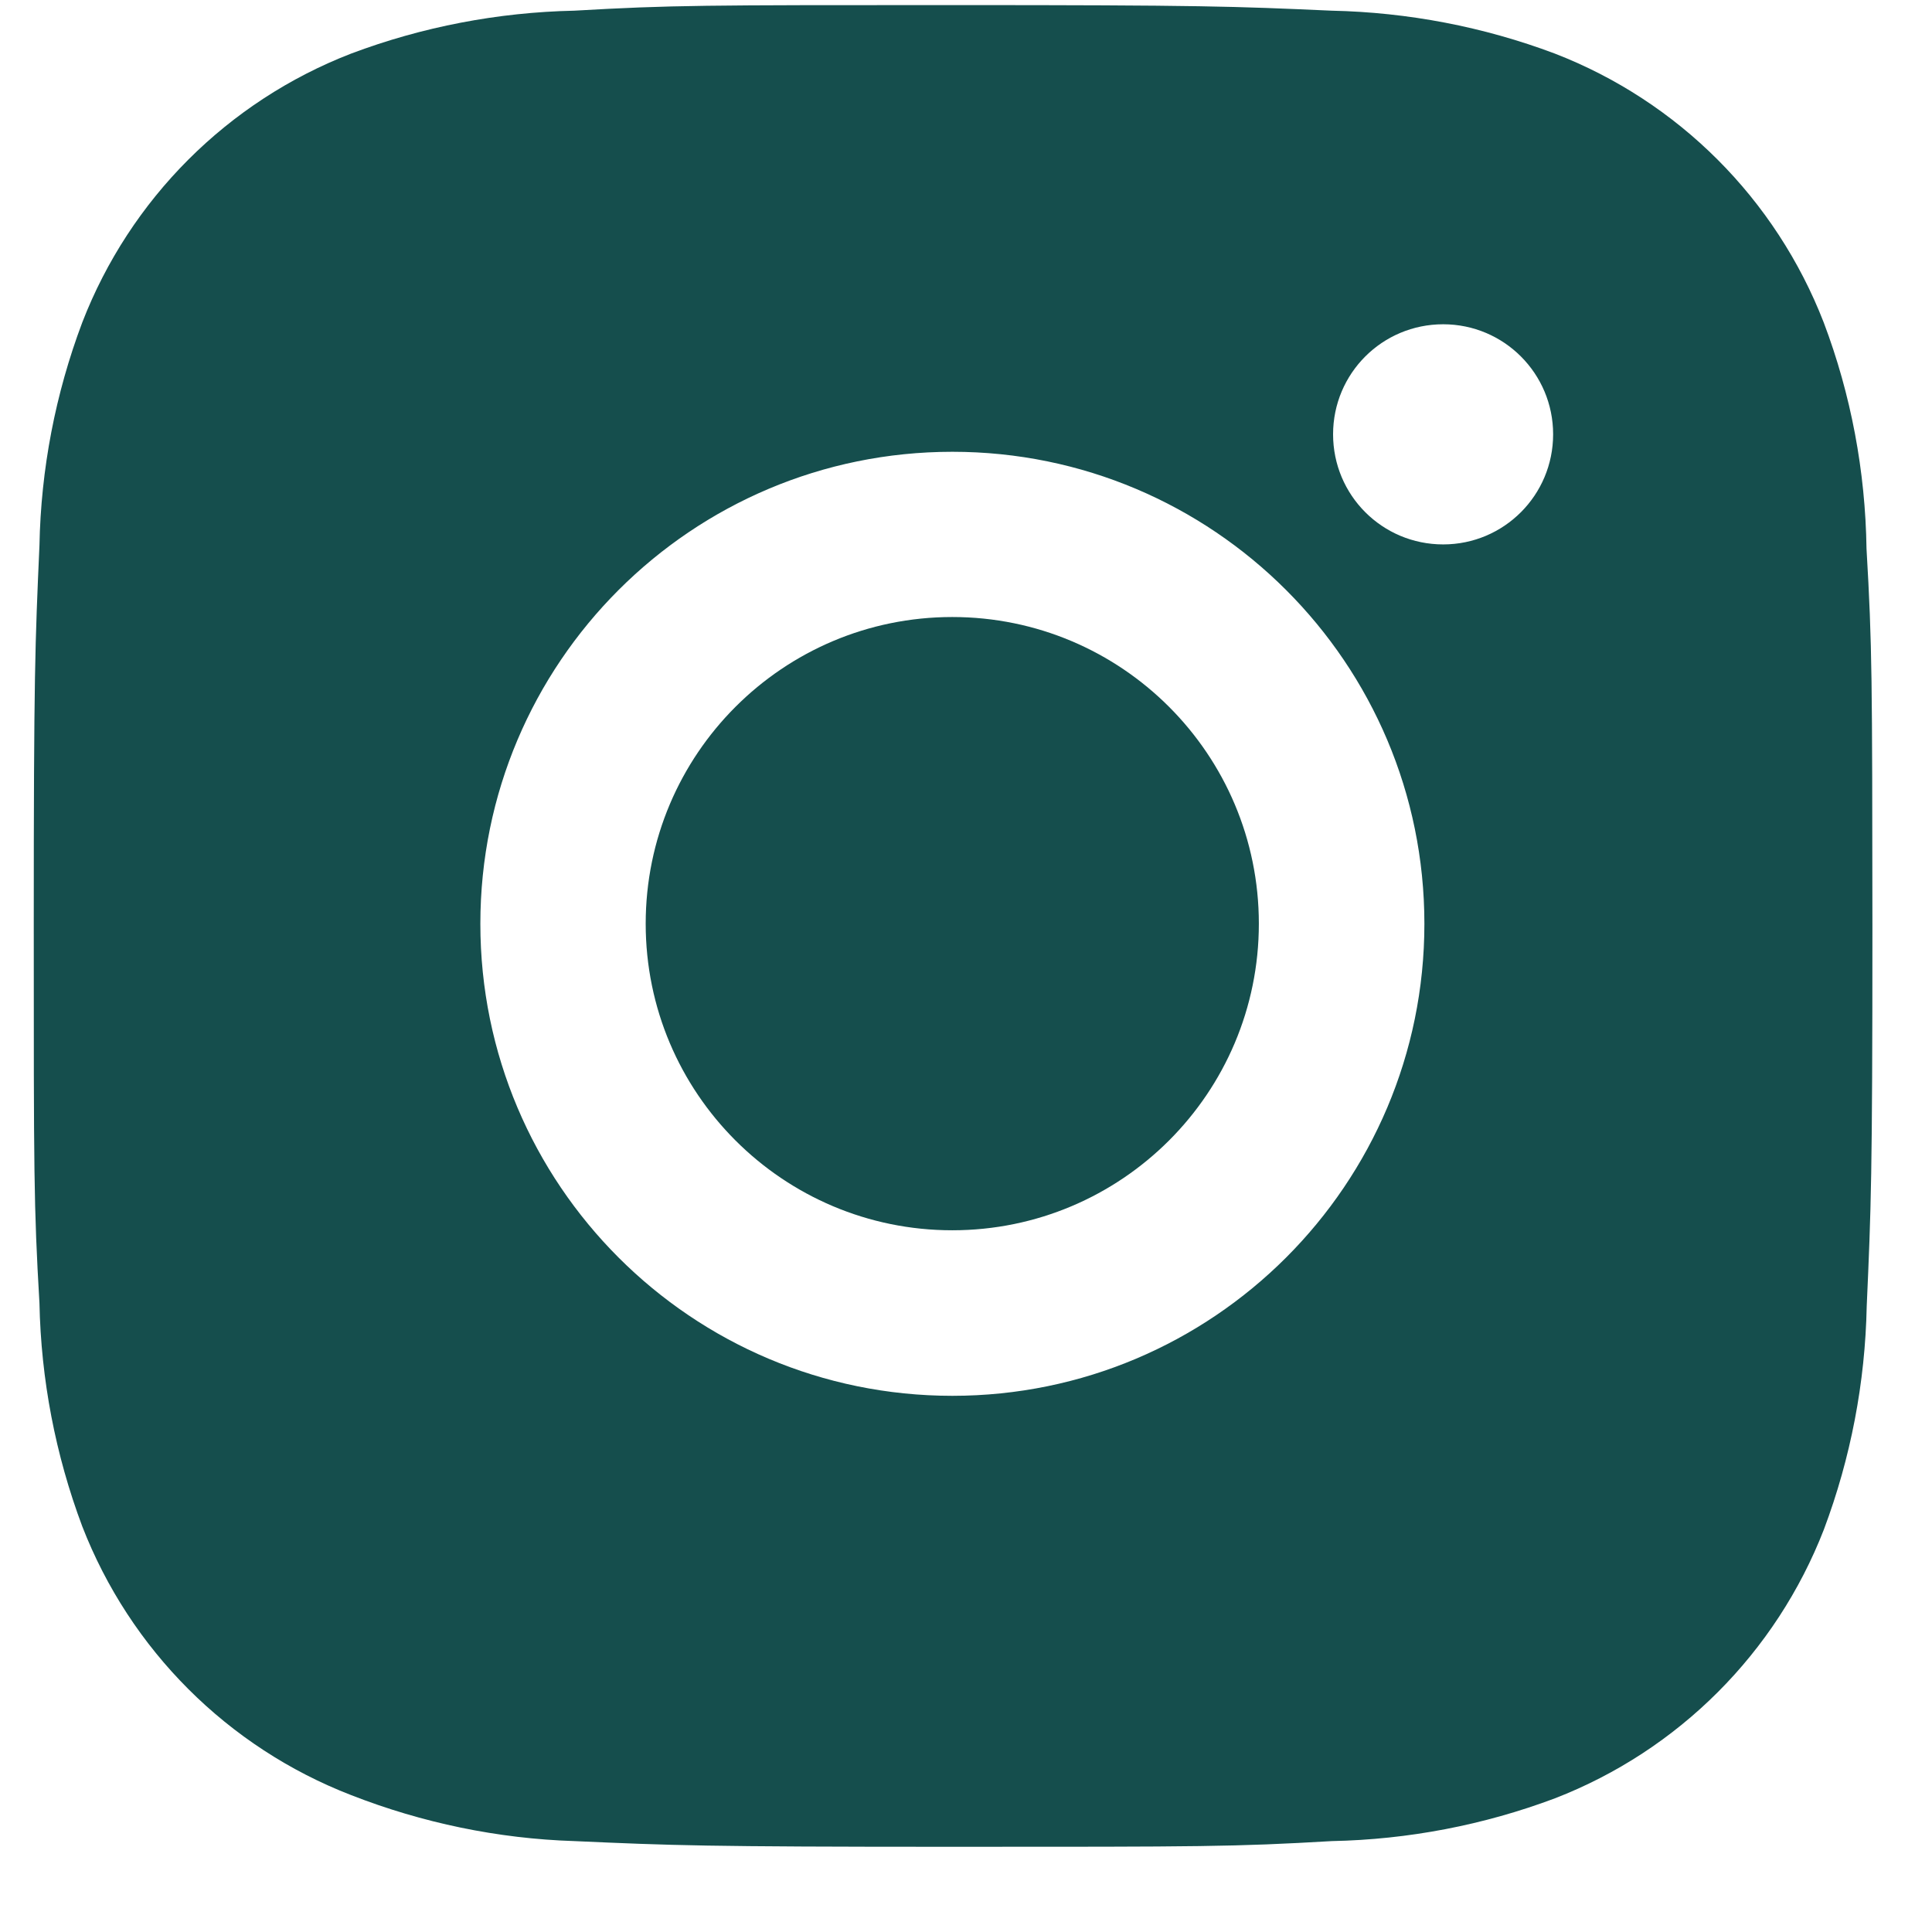
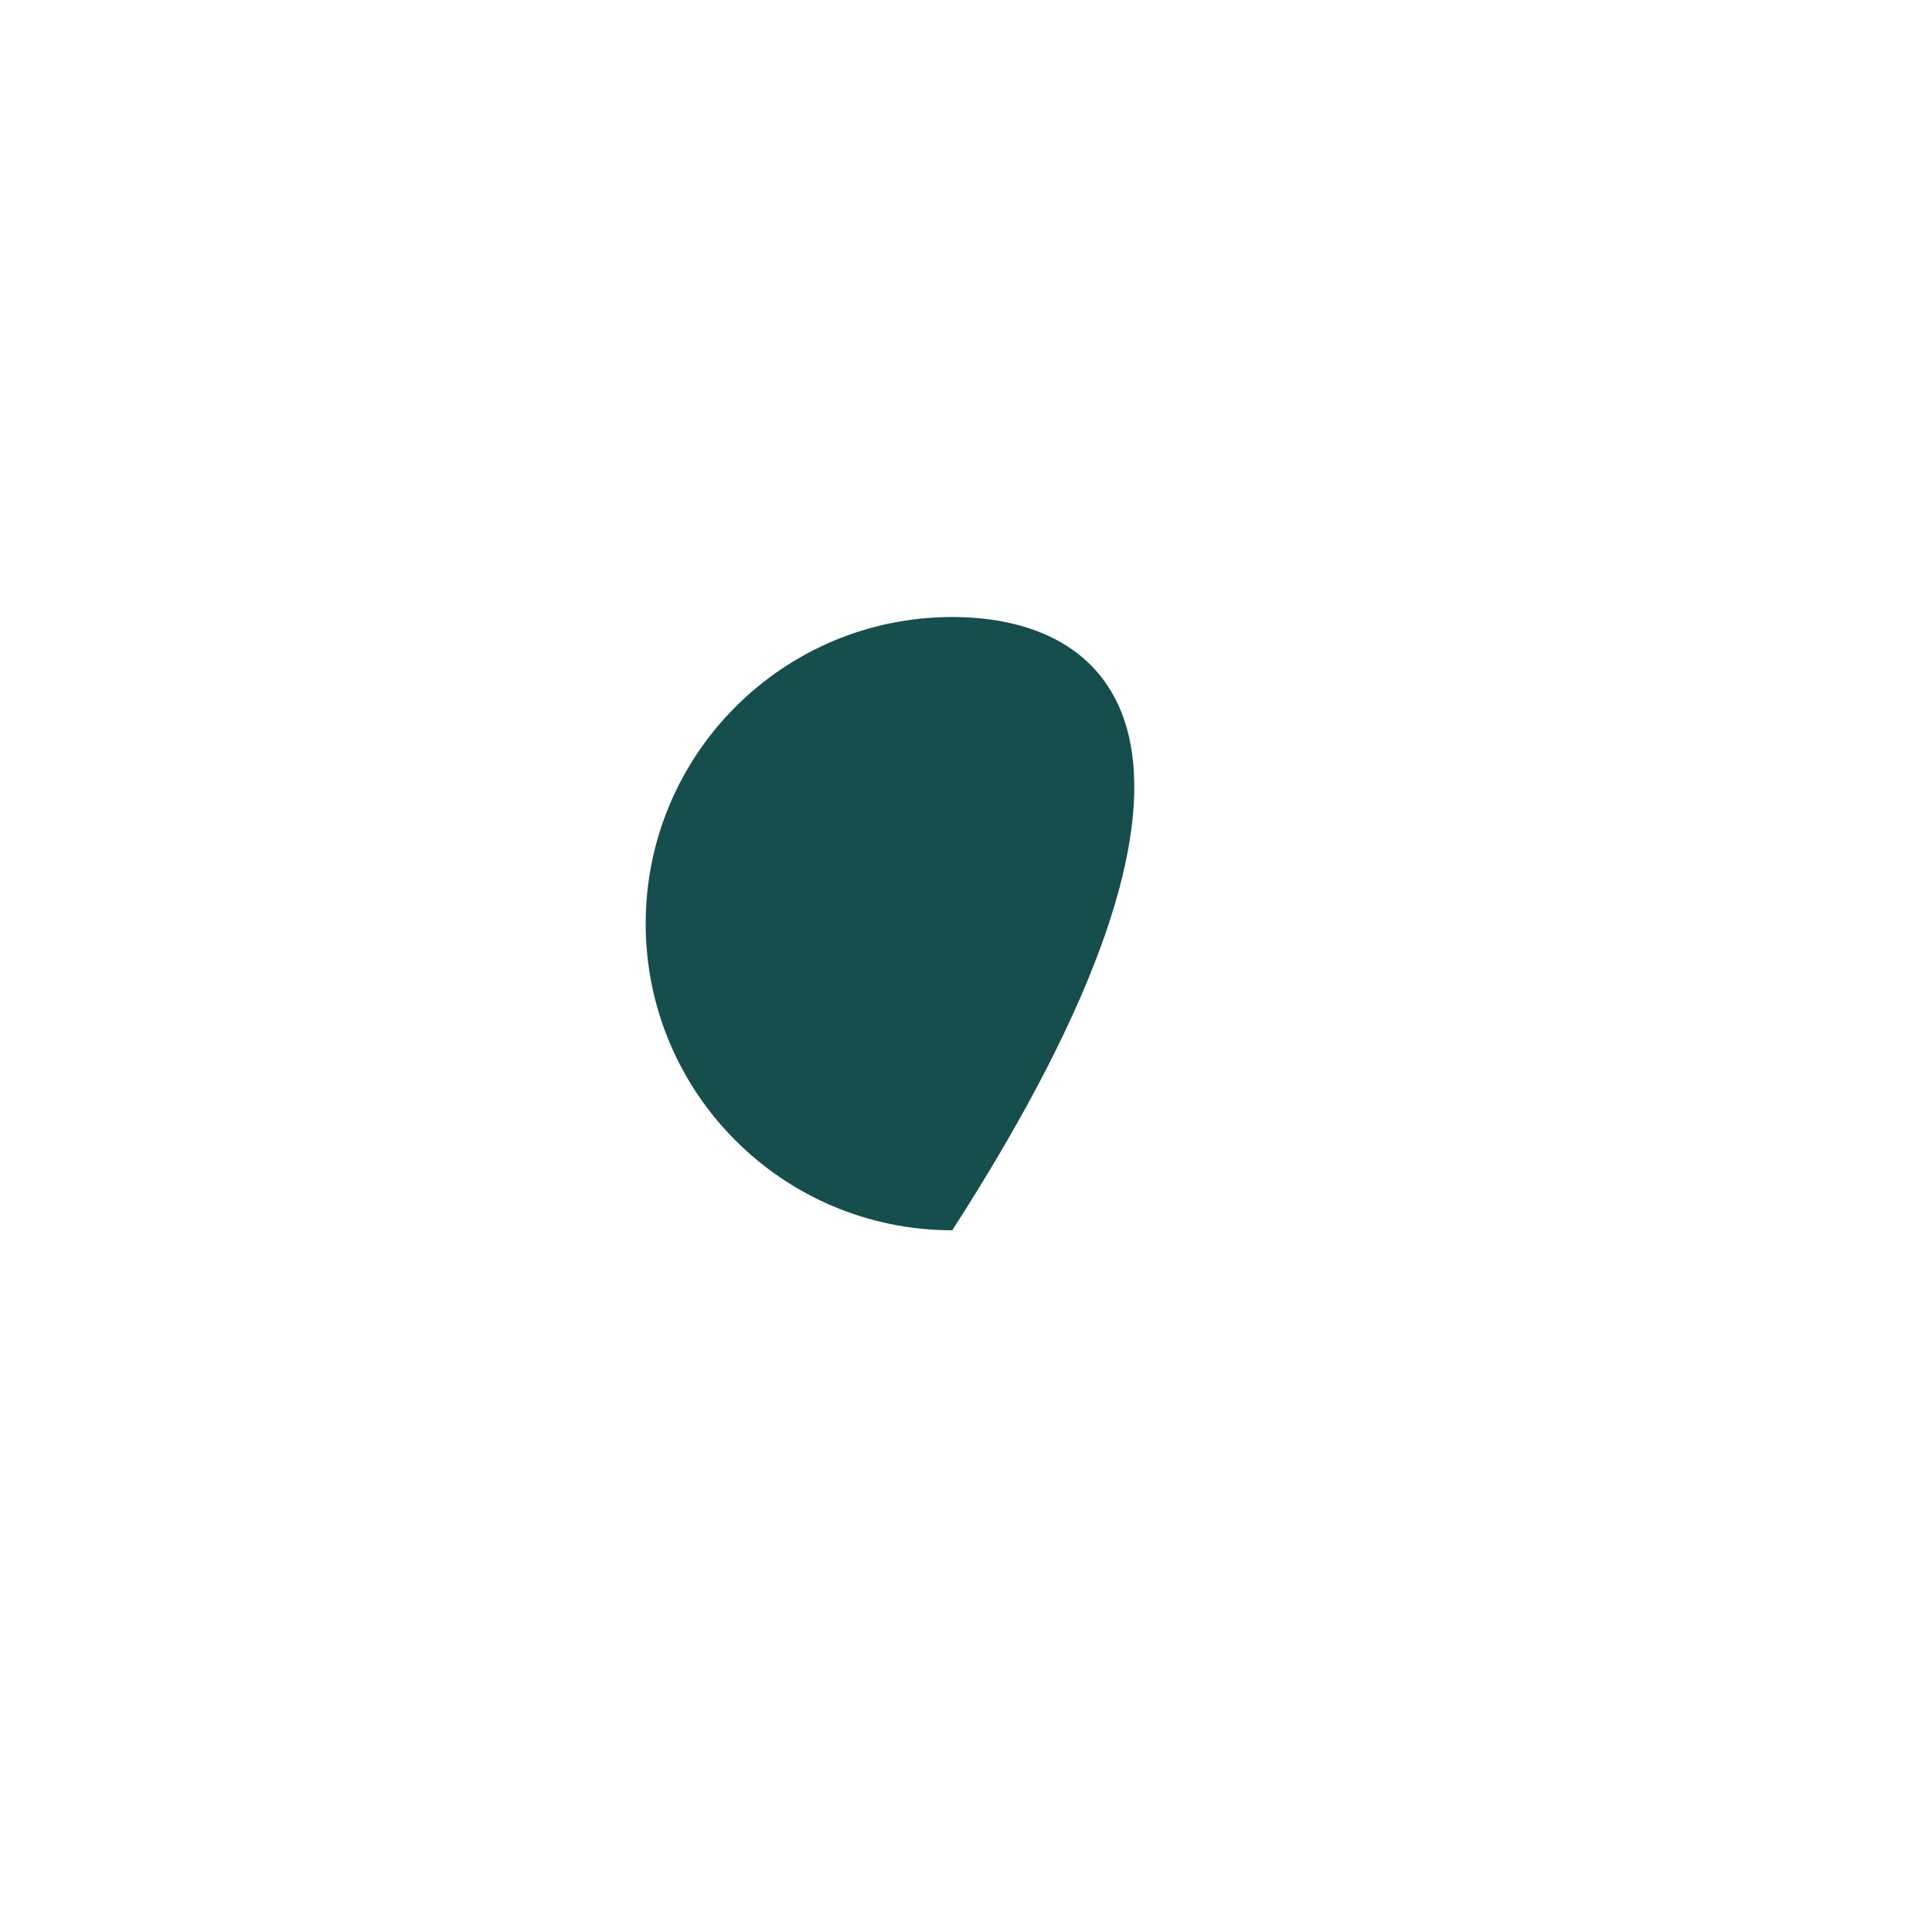
<svg xmlns="http://www.w3.org/2000/svg" width="19" height="19" viewBox="0 0 19 19" fill="none">
-   <path d="M18.356 5.396C18.345 4.636 18.204 3.881 17.935 3.171C17.464 1.957 16.505 0.997 15.291 0.527C14.589 0.263 13.847 0.121 13.096 0.105C12.13 0.062 11.824 0.05 9.372 0.05C6.92 0.05 6.606 0.05 5.647 0.105C4.897 0.121 4.155 0.263 3.453 0.527C2.239 0.997 1.279 1.957 0.809 3.171C0.545 3.872 0.402 4.614 0.388 5.365C0.345 6.332 0.332 6.638 0.332 9.09C0.332 11.542 0.332 11.855 0.388 12.815C0.403 13.566 0.545 14.307 0.809 15.011C1.28 16.224 2.239 17.184 3.454 17.654C4.153 17.927 4.895 18.082 5.648 18.106C6.615 18.149 6.921 18.162 9.373 18.162C11.825 18.162 12.139 18.162 13.098 18.106C13.848 18.091 14.59 17.949 15.293 17.685C16.507 17.214 17.466 16.254 17.937 15.041C18.201 14.338 18.343 13.597 18.358 12.845C18.401 11.879 18.414 11.573 18.414 9.12C18.412 6.668 18.412 6.357 18.356 5.396ZM9.366 13.727C6.802 13.727 4.724 11.649 4.724 9.085C4.724 6.52 6.802 4.443 9.366 4.443C11.928 4.443 14.008 6.52 14.008 9.085C14.008 11.649 11.928 13.727 9.366 13.727ZM14.193 5.354C13.593 5.354 13.11 4.87 13.11 4.271C13.11 3.673 13.593 3.189 14.193 3.189C14.79 3.189 15.274 3.673 15.274 4.271C15.274 4.87 14.79 5.354 14.193 5.354Z" fill="#154E4D" />
-   <path d="M9.365 12.099C11.03 12.099 12.38 10.749 12.38 9.084C12.38 7.418 11.03 6.068 9.365 6.068C7.7 6.068 6.35 7.418 6.35 9.084C6.35 10.749 7.7 12.099 9.365 12.099Z" fill="#154E4D" />
+   <path d="M9.365 12.099C12.38 7.418 11.03 6.068 9.365 6.068C7.7 6.068 6.35 7.418 6.35 9.084C6.35 10.749 7.7 12.099 9.365 12.099Z" fill="#154E4D" />
</svg>